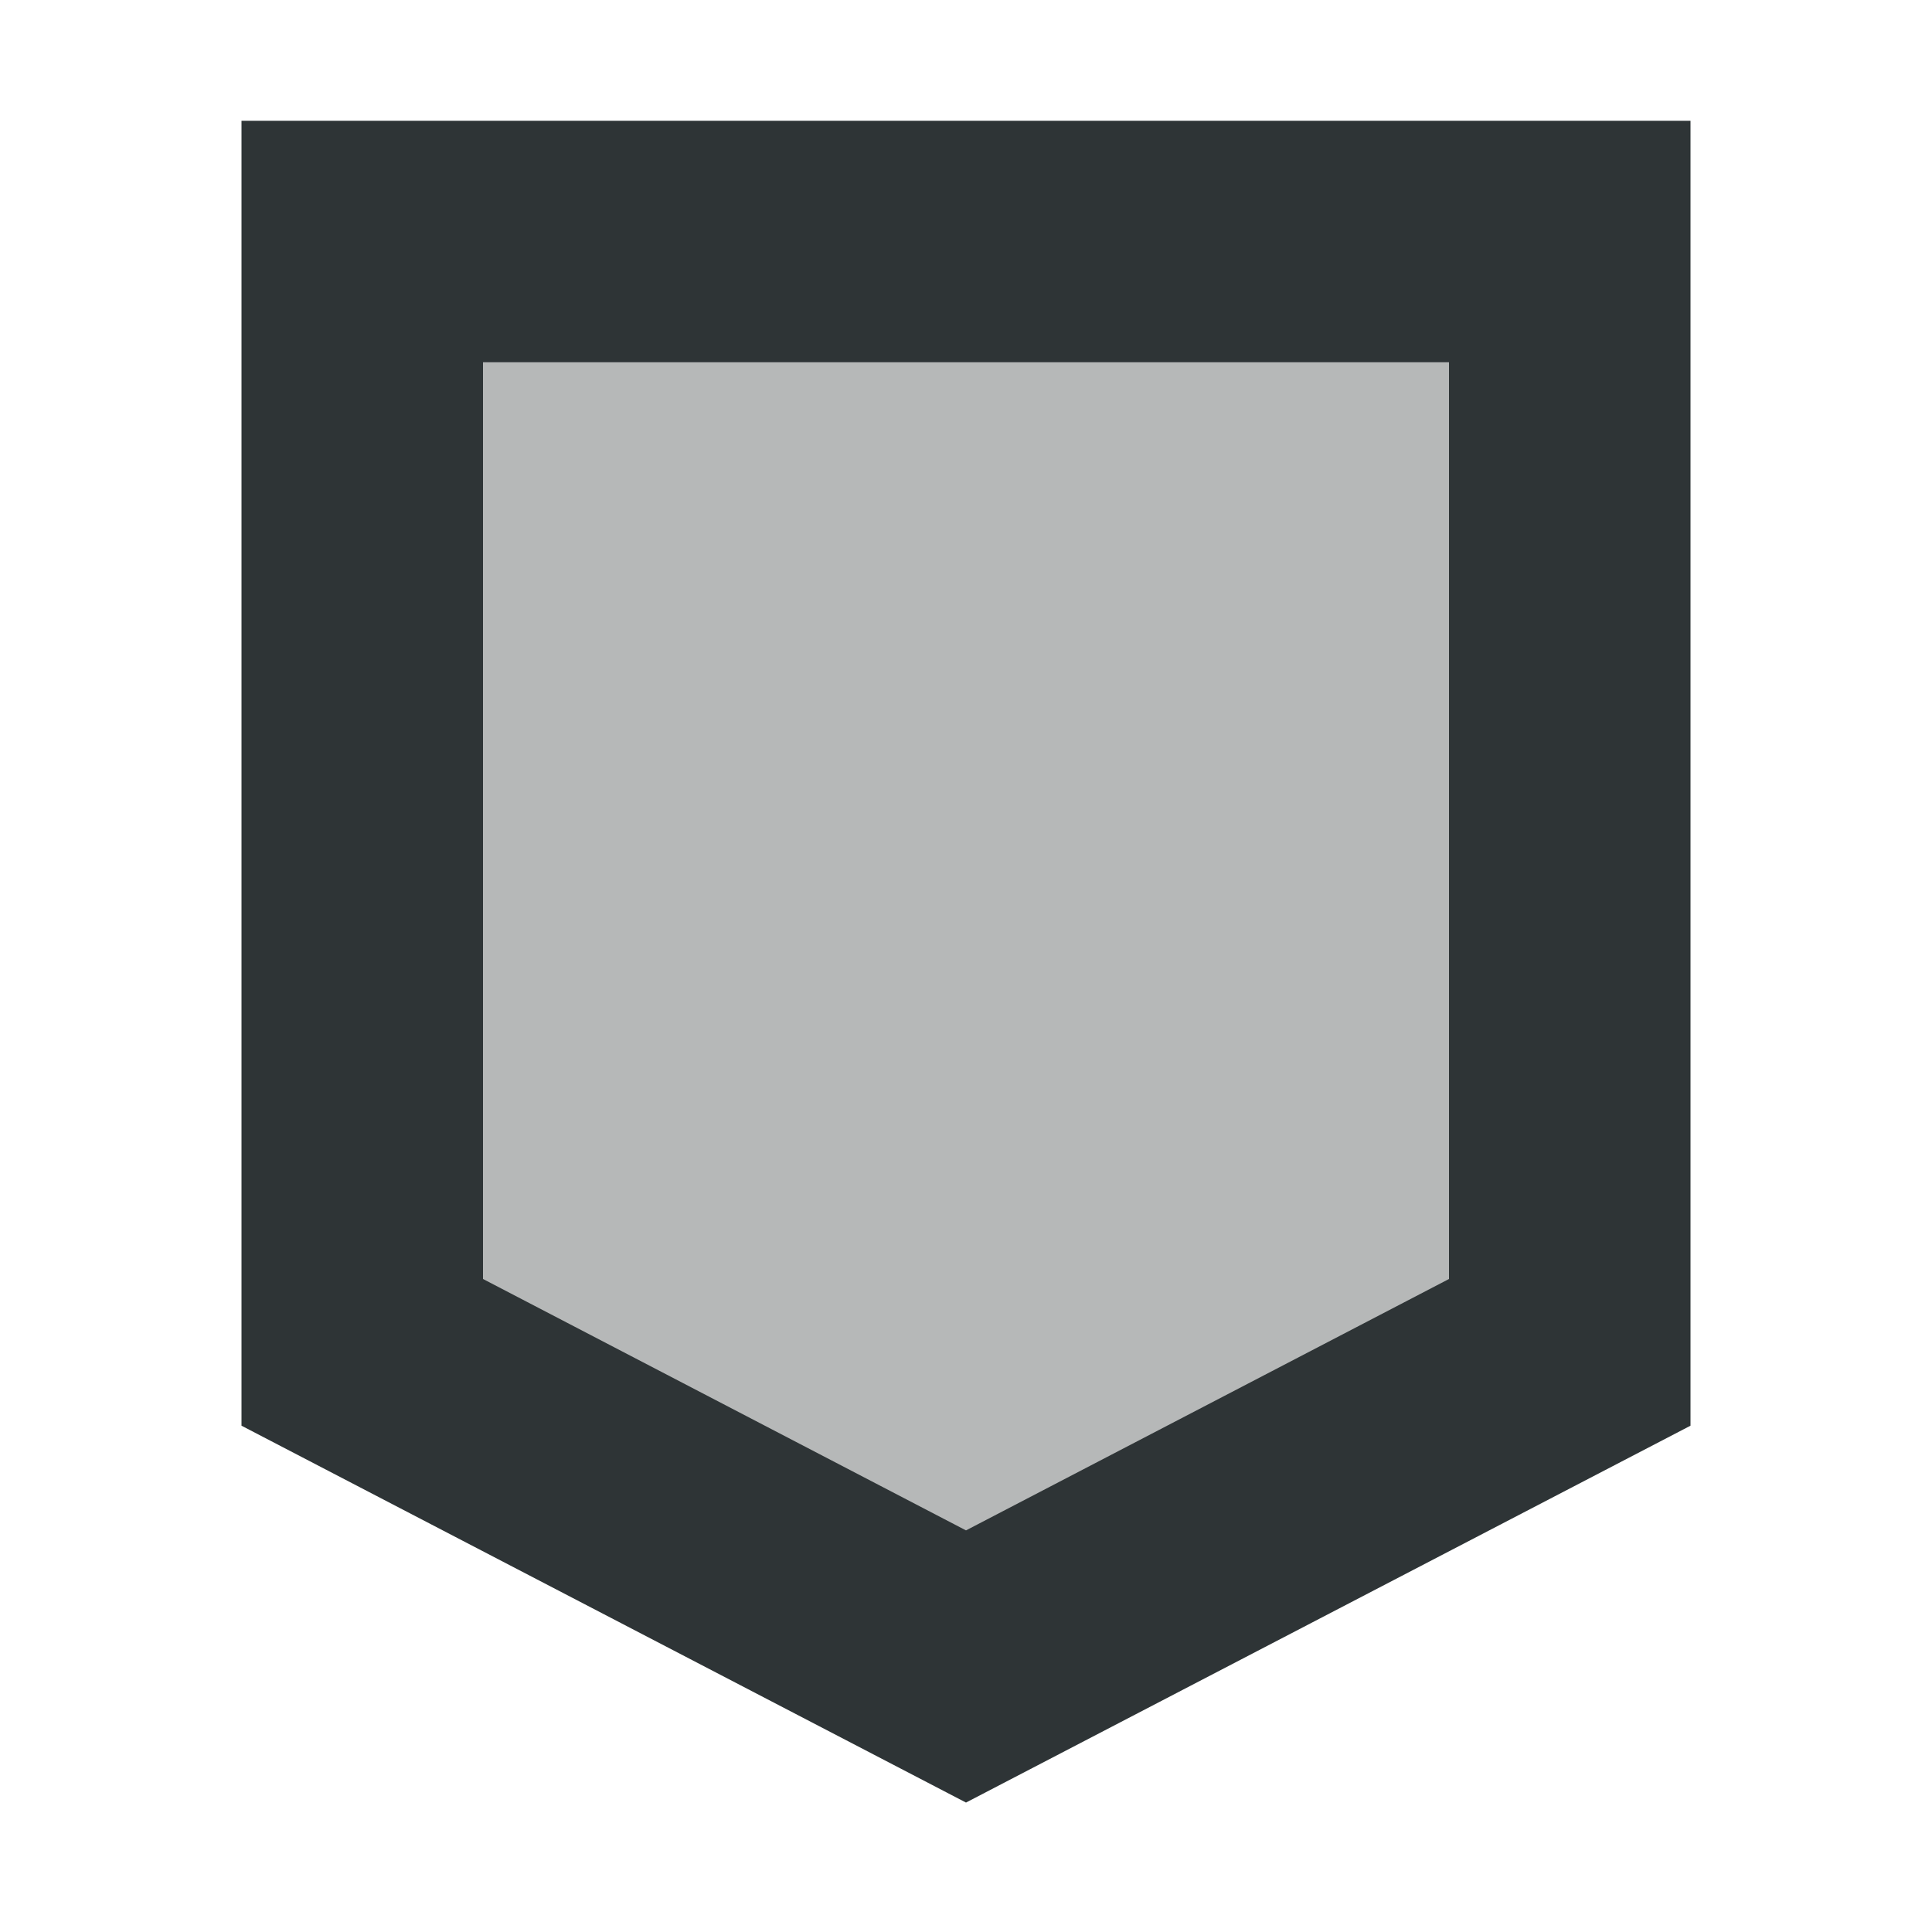
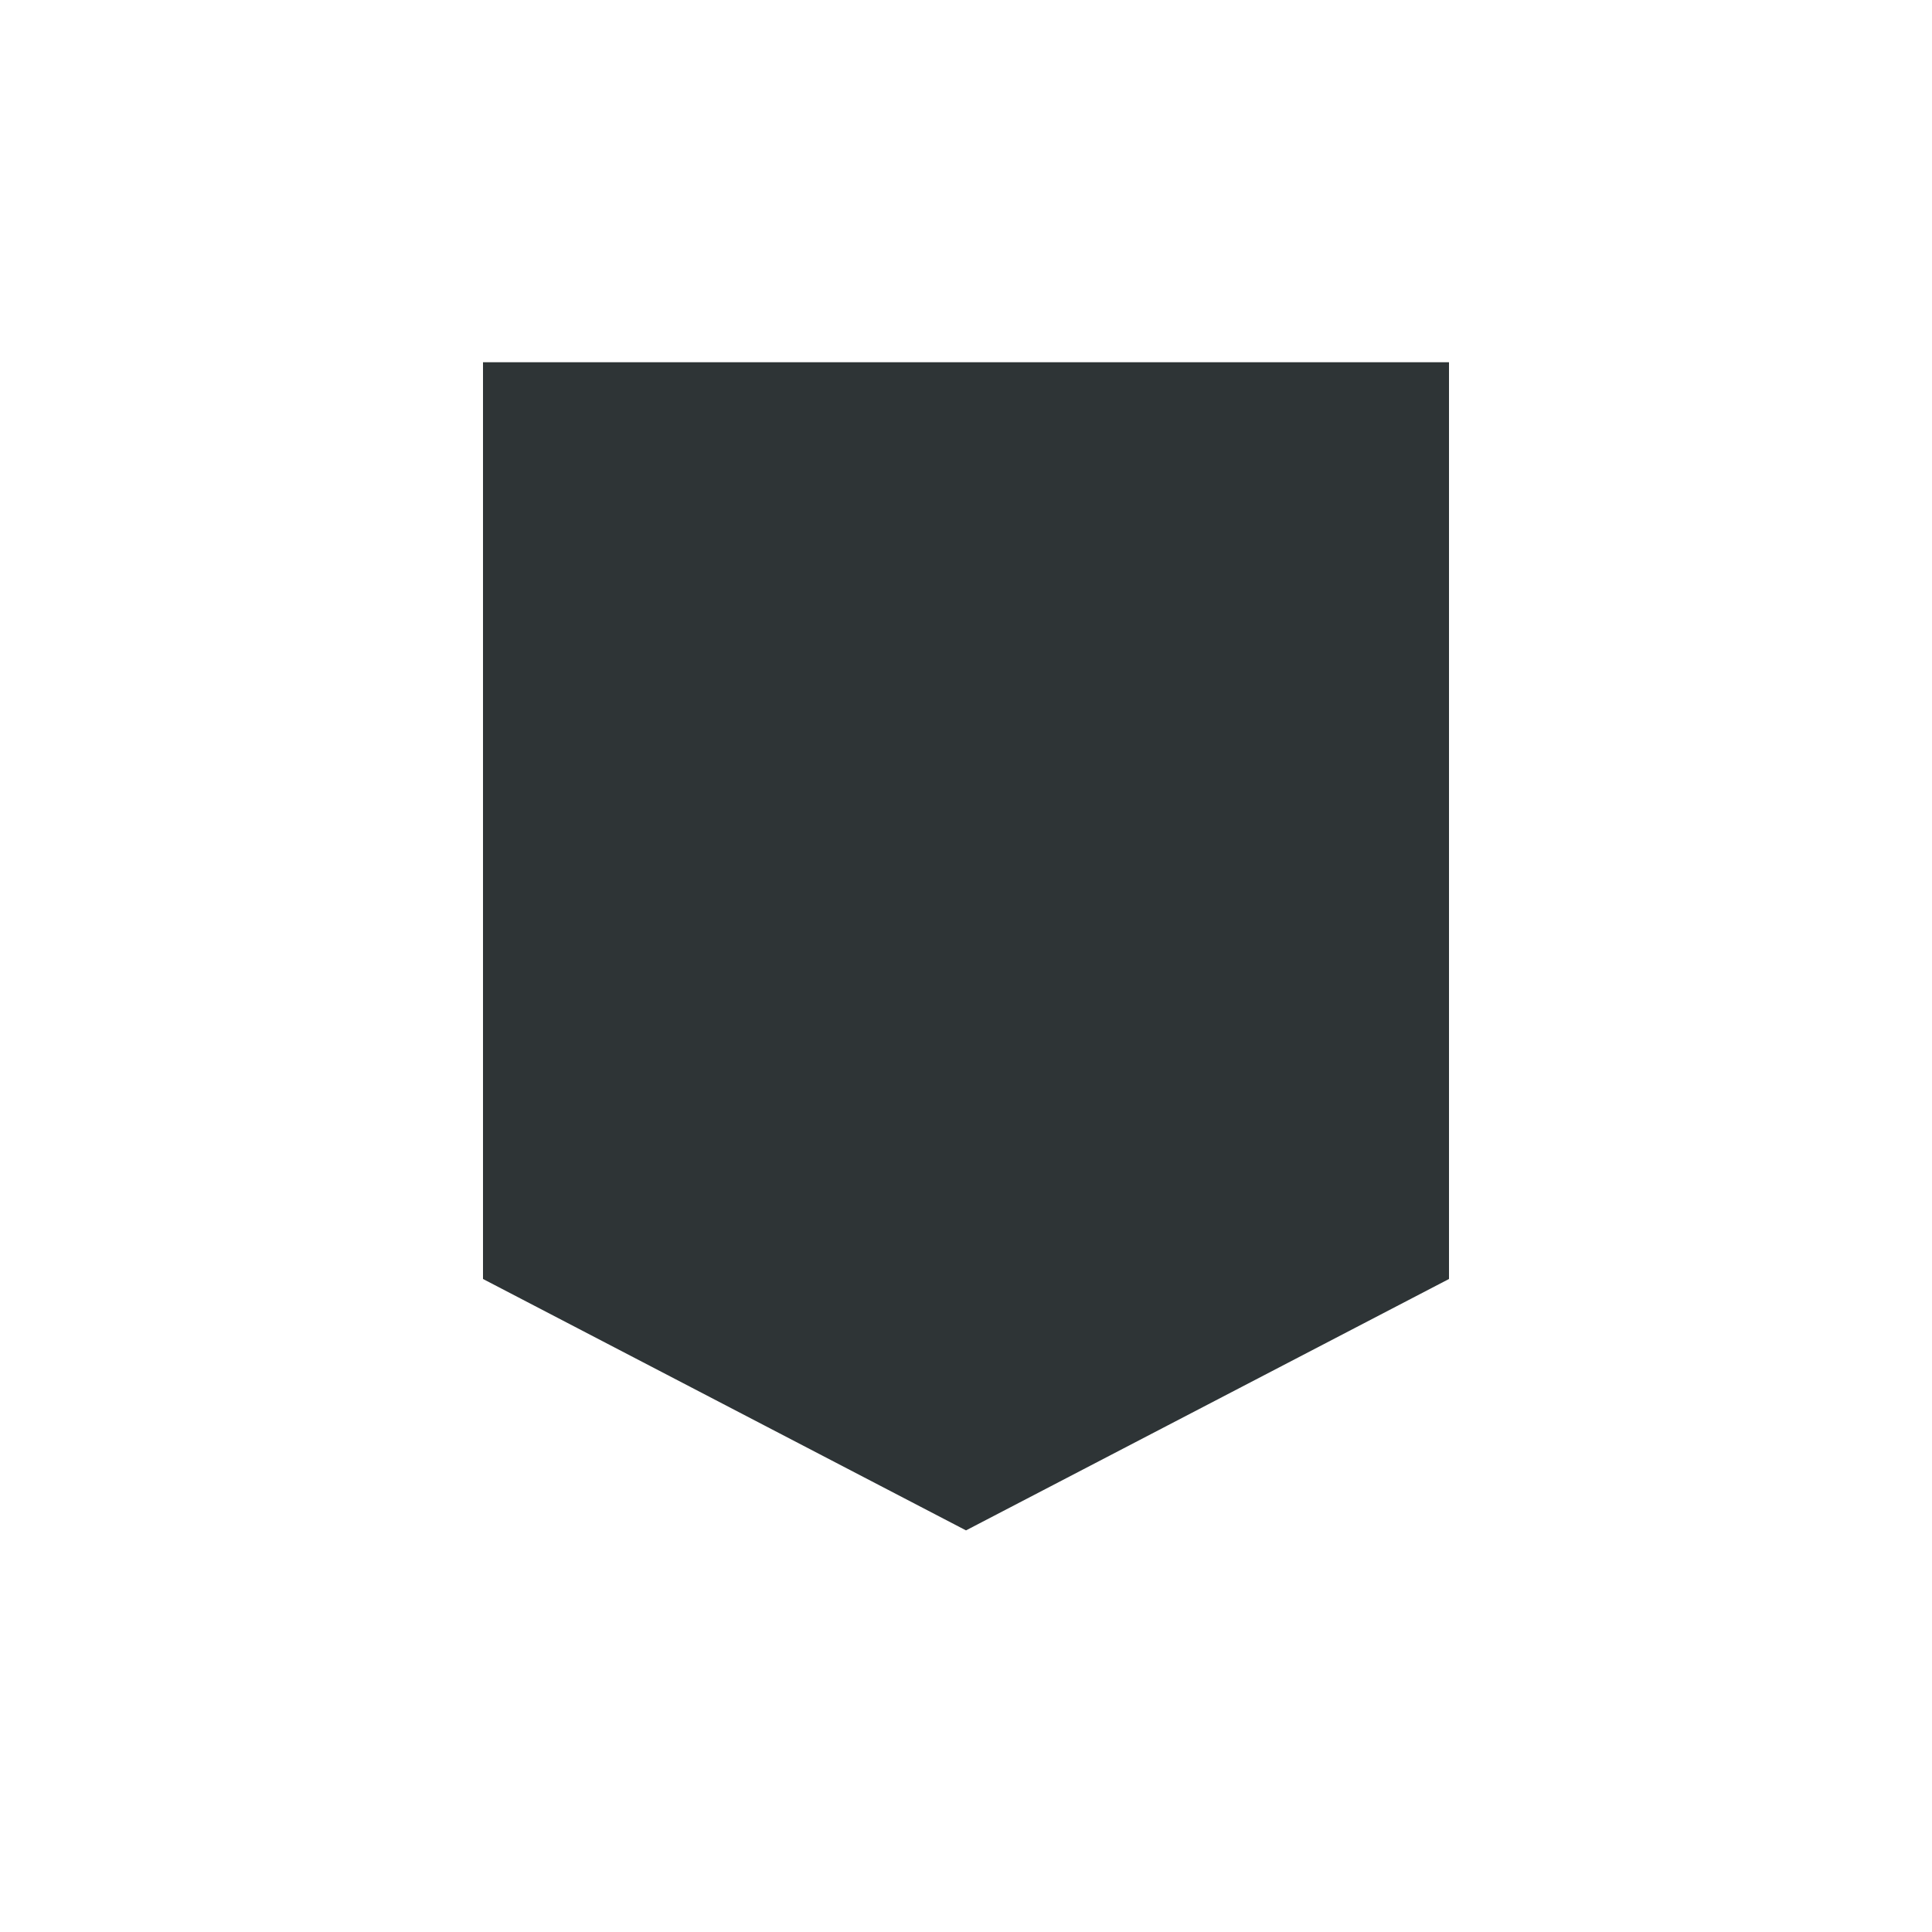
<svg xmlns="http://www.w3.org/2000/svg" viewBox="0 0 16 16">
  <g fill="#2e3436">
-     <path d="m3 2v9.199l5 2.602 5-2.602v-9.199z" opacity=".35" />
-     <path d="m2 1v1 9.807l6 3.121 6-3.121v-10.807zm2 2h8v7.592l-4 2.082-4-2.082z" />
+     <path d="m2 1v1 9.807v-10.807zm2 2h8v7.592l-4 2.082-4-2.082z" />
  </g>
</svg>